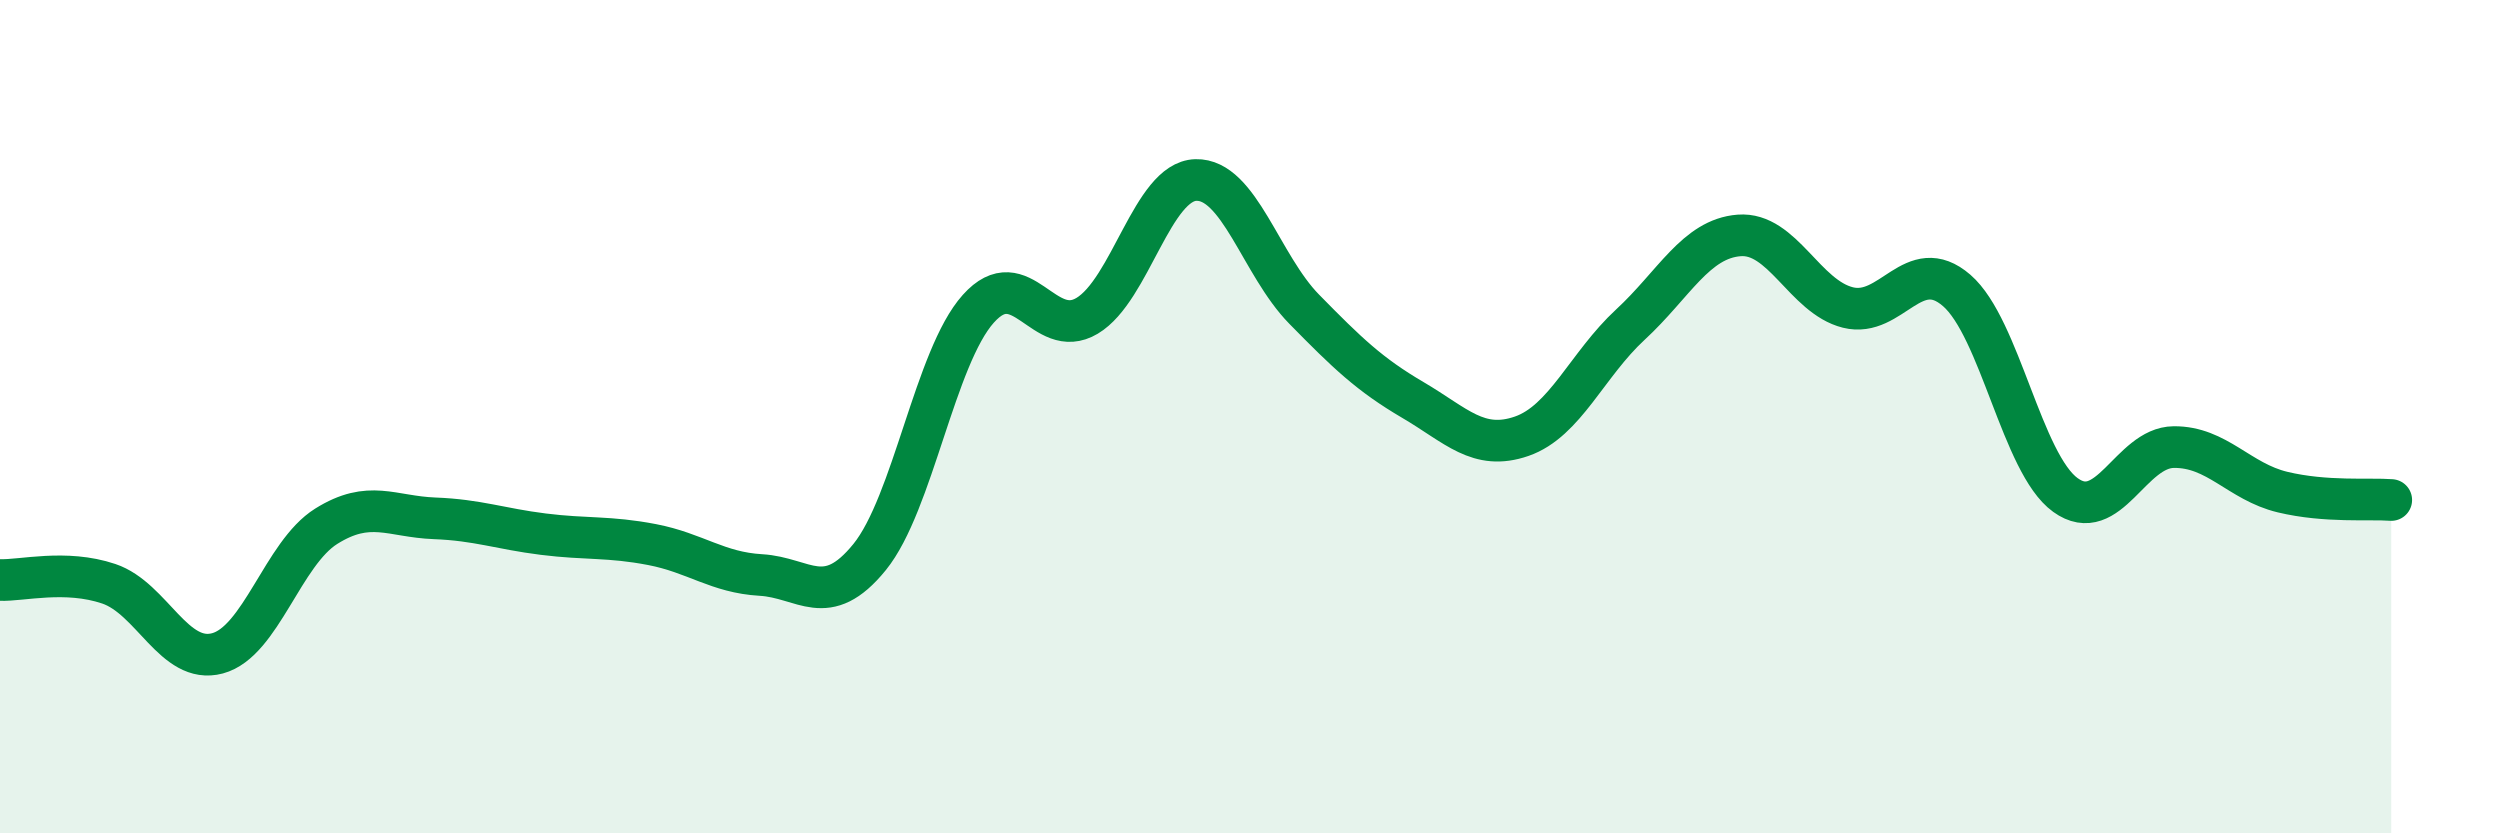
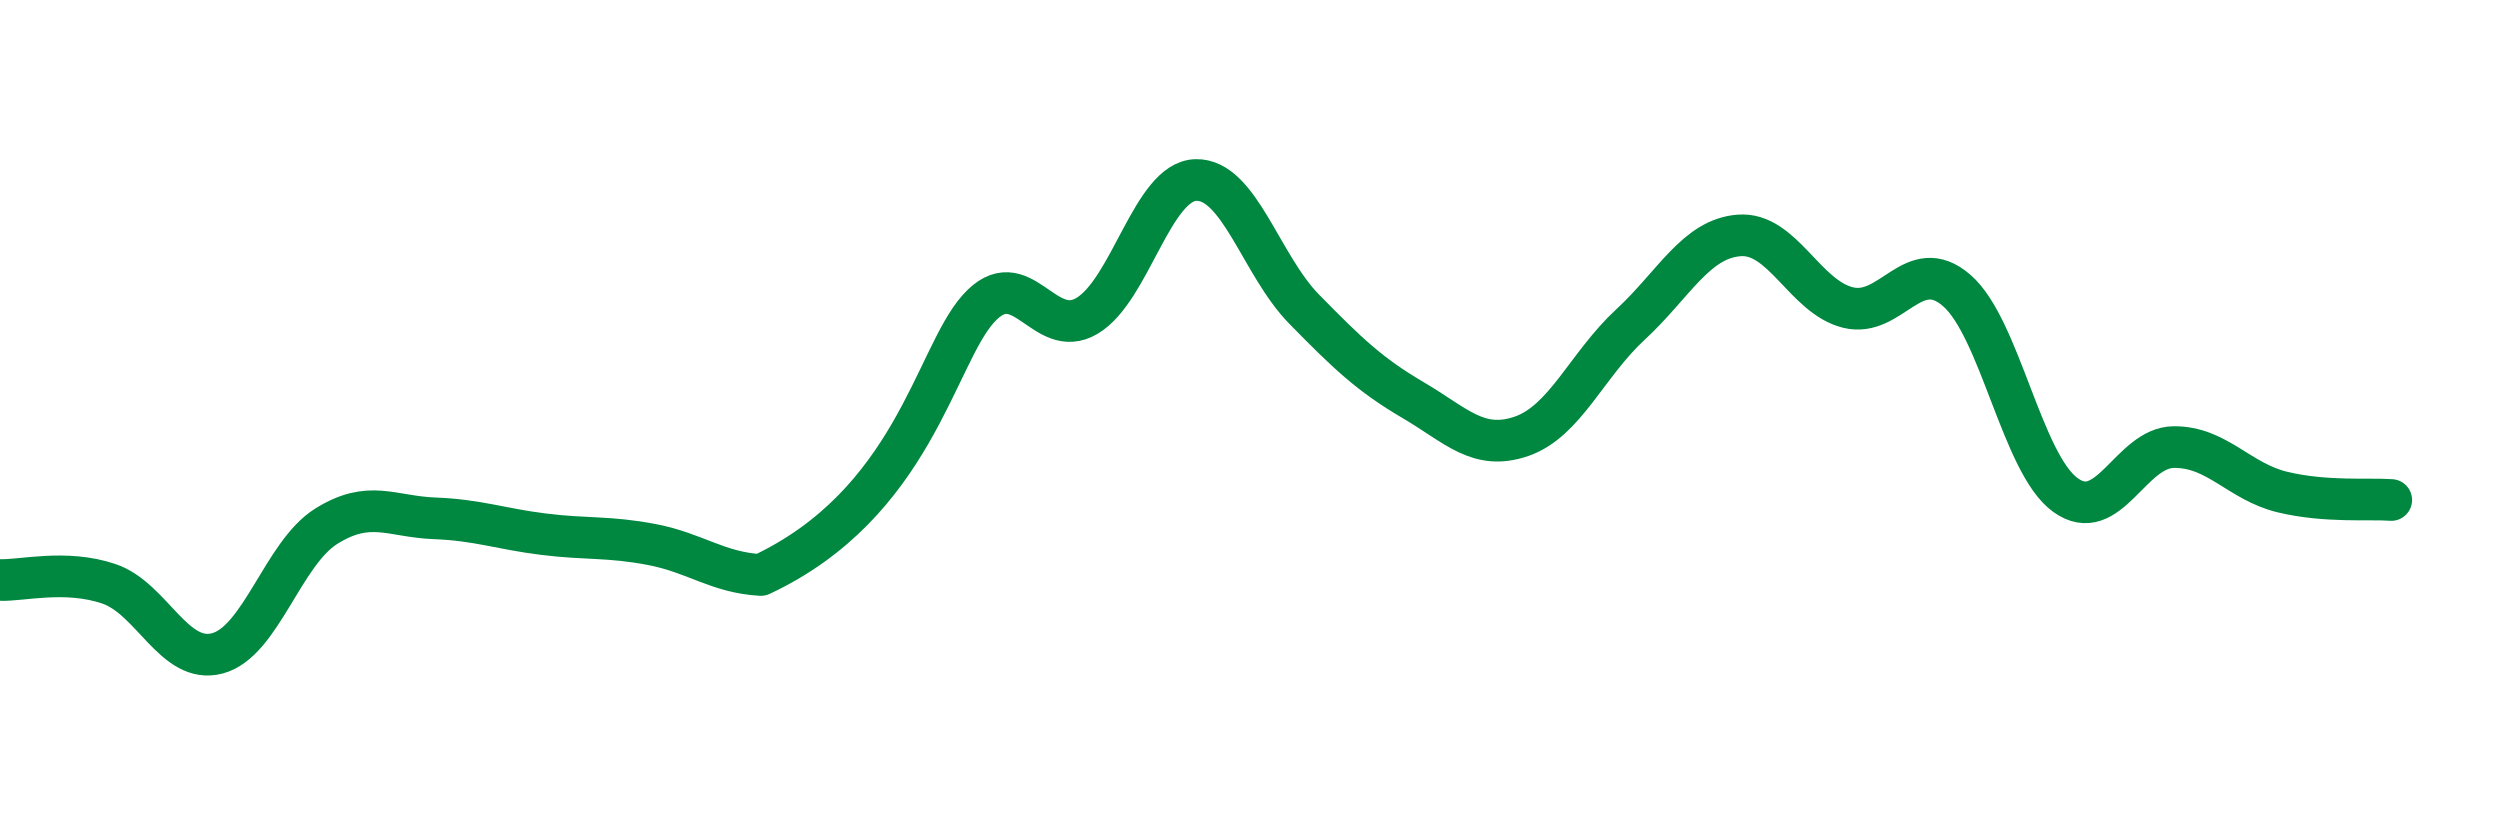
<svg xmlns="http://www.w3.org/2000/svg" width="60" height="20" viewBox="0 0 60 20">
-   <path d="M 0,13.92 C 0.52,13.94 1.57,13.66 2.61,14.01 C 3.65,14.36 4.18,15.96 5.22,15.68 C 6.26,15.4 6.79,13.28 7.83,12.63 C 8.87,11.98 9.39,12.4 10.43,12.44 C 11.47,12.48 12,12.69 13.04,12.82 C 14.08,12.95 14.61,12.87 15.65,13.07 C 16.69,13.27 17.22,13.74 18.26,13.8 C 19.3,13.86 19.83,14.65 20.87,13.37 C 21.91,12.09 22.44,8.57 23.48,7.41 C 24.52,6.25 25.05,8.2 26.09,7.58 C 27.13,6.96 27.66,4.35 28.7,4.32 C 29.74,4.29 30.26,6.36 31.3,7.42 C 32.34,8.48 32.87,8.99 33.91,9.6 C 34.95,10.21 35.48,10.83 36.52,10.47 C 37.56,10.11 38.09,8.75 39.13,7.79 C 40.17,6.83 40.7,5.73 41.74,5.65 C 42.78,5.57 43.31,7.12 44.35,7.38 C 45.39,7.64 45.92,6.07 46.96,6.97 C 48,7.87 48.53,11.13 49.57,11.88 C 50.61,12.63 51.13,10.74 52.17,10.73 C 53.21,10.72 53.74,11.56 54.78,11.81 C 55.82,12.06 56.87,11.96 57.39,12L57.39 20L0 20Z" fill="#008740" opacity="0.1" stroke-linecap="round" stroke-linejoin="round" />
-   <path d="M 0,13.92 C 0.52,13.94 1.57,13.66 2.61,14.01 C 3.65,14.36 4.18,15.96 5.22,15.68 C 6.26,15.4 6.79,13.28 7.83,12.63 C 8.87,11.98 9.39,12.4 10.43,12.44 C 11.47,12.48 12,12.69 13.04,12.82 C 14.08,12.95 14.61,12.87 15.65,13.07 C 16.69,13.27 17.22,13.74 18.26,13.8 C 19.3,13.86 19.83,14.65 20.87,13.37 C 21.91,12.09 22.44,8.57 23.48,7.41 C 24.52,6.25 25.05,8.2 26.09,7.58 C 27.13,6.96 27.66,4.35 28.7,4.32 C 29.74,4.29 30.26,6.36 31.3,7.42 C 32.34,8.48 32.87,8.99 33.91,9.6 C 34.95,10.21 35.48,10.83 36.52,10.47 C 37.56,10.11 38.09,8.75 39.13,7.79 C 40.17,6.83 40.7,5.73 41.74,5.65 C 42.78,5.57 43.31,7.12 44.35,7.38 C 45.39,7.64 45.92,6.07 46.96,6.97 C 48,7.87 48.53,11.13 49.57,11.88 C 50.61,12.63 51.13,10.74 52.17,10.73 C 53.21,10.72 53.74,11.56 54.78,11.81 C 55.82,12.06 56.87,11.96 57.39,12" stroke="#008740" stroke-width="1" fill="none" stroke-linecap="round" stroke-linejoin="round" />
+   <path d="M 0,13.92 C 0.52,13.94 1.57,13.66 2.61,14.01 C 3.65,14.36 4.18,15.96 5.22,15.68 C 6.26,15.4 6.79,13.28 7.83,12.63 C 8.87,11.98 9.39,12.4 10.43,12.44 C 11.47,12.48 12,12.69 13.04,12.82 C 14.08,12.95 14.61,12.87 15.65,13.07 C 16.69,13.27 17.22,13.74 18.26,13.8 C 21.91,12.09 22.44,8.57 23.48,7.41 C 24.52,6.25 25.05,8.2 26.09,7.58 C 27.13,6.96 27.66,4.35 28.7,4.32 C 29.74,4.29 30.26,6.36 31.3,7.42 C 32.34,8.48 32.87,8.99 33.91,9.6 C 34.95,10.21 35.48,10.83 36.52,10.47 C 37.56,10.11 38.09,8.75 39.13,7.79 C 40.17,6.83 40.7,5.73 41.74,5.65 C 42.78,5.57 43.31,7.12 44.35,7.38 C 45.39,7.64 45.92,6.07 46.96,6.97 C 48,7.87 48.53,11.13 49.57,11.88 C 50.61,12.63 51.13,10.74 52.17,10.73 C 53.21,10.72 53.74,11.56 54.78,11.81 C 55.82,12.06 56.87,11.96 57.39,12" stroke="#008740" stroke-width="1" fill="none" stroke-linecap="round" stroke-linejoin="round" />
</svg>